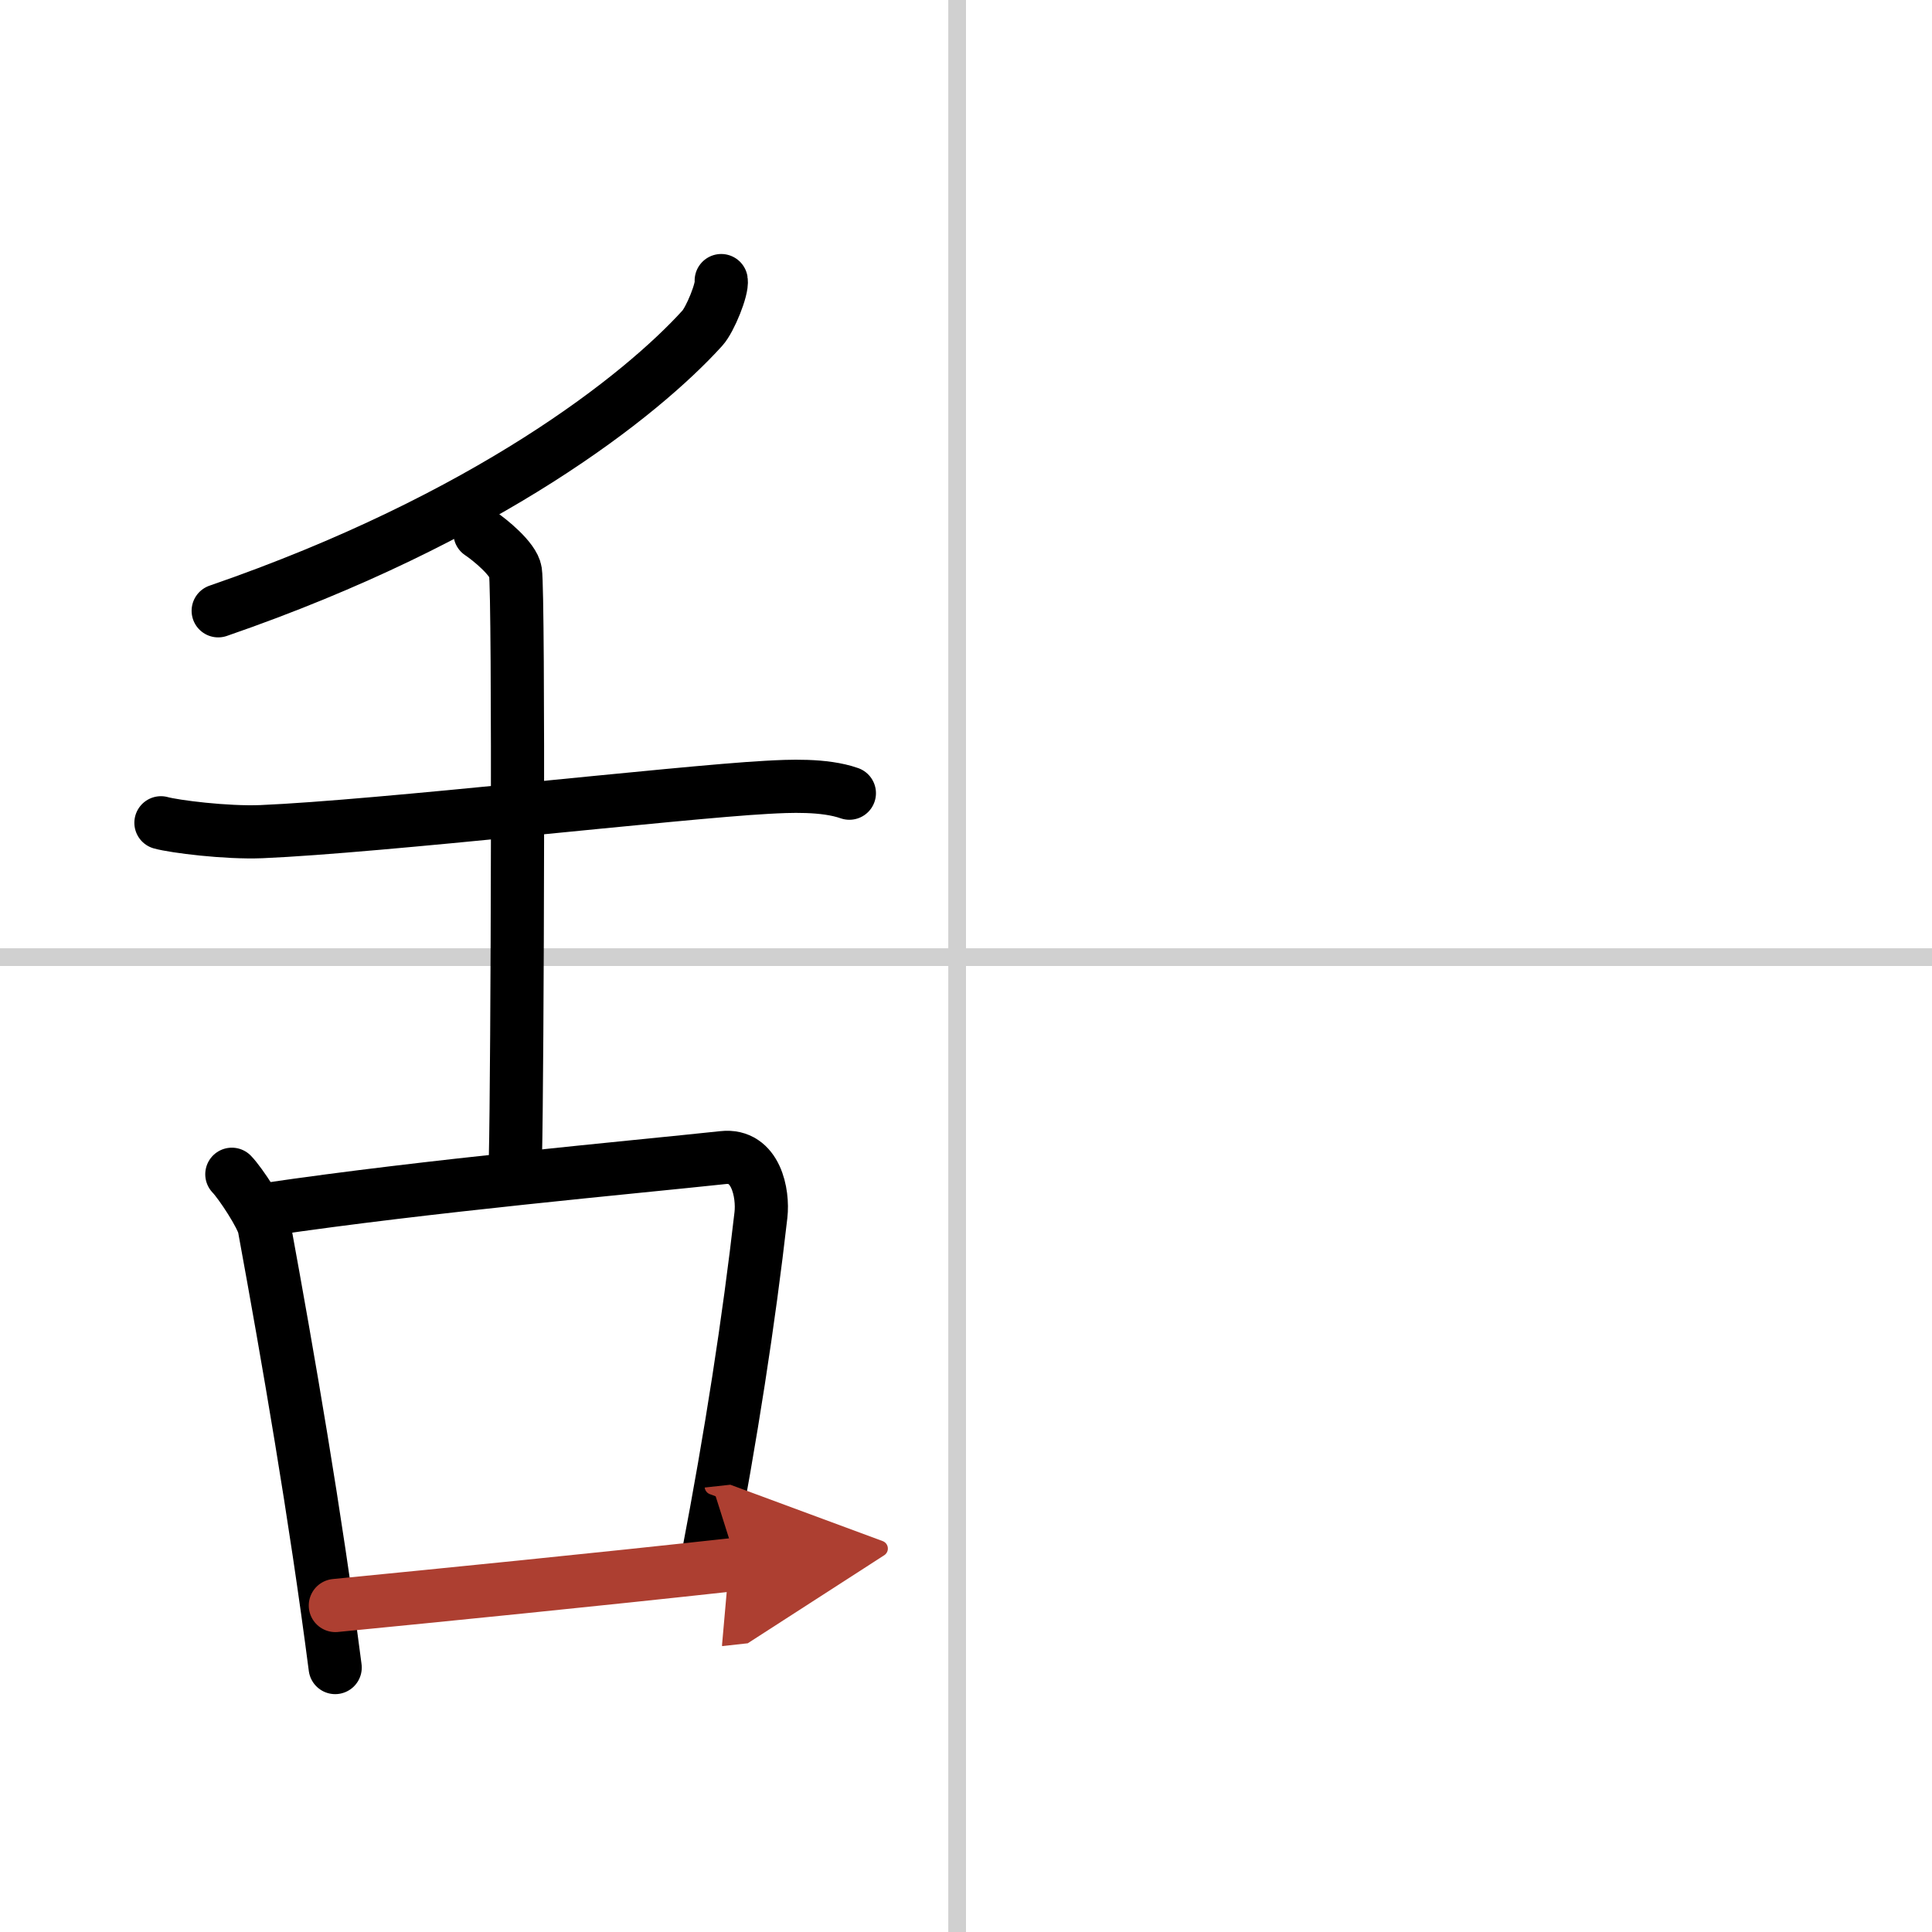
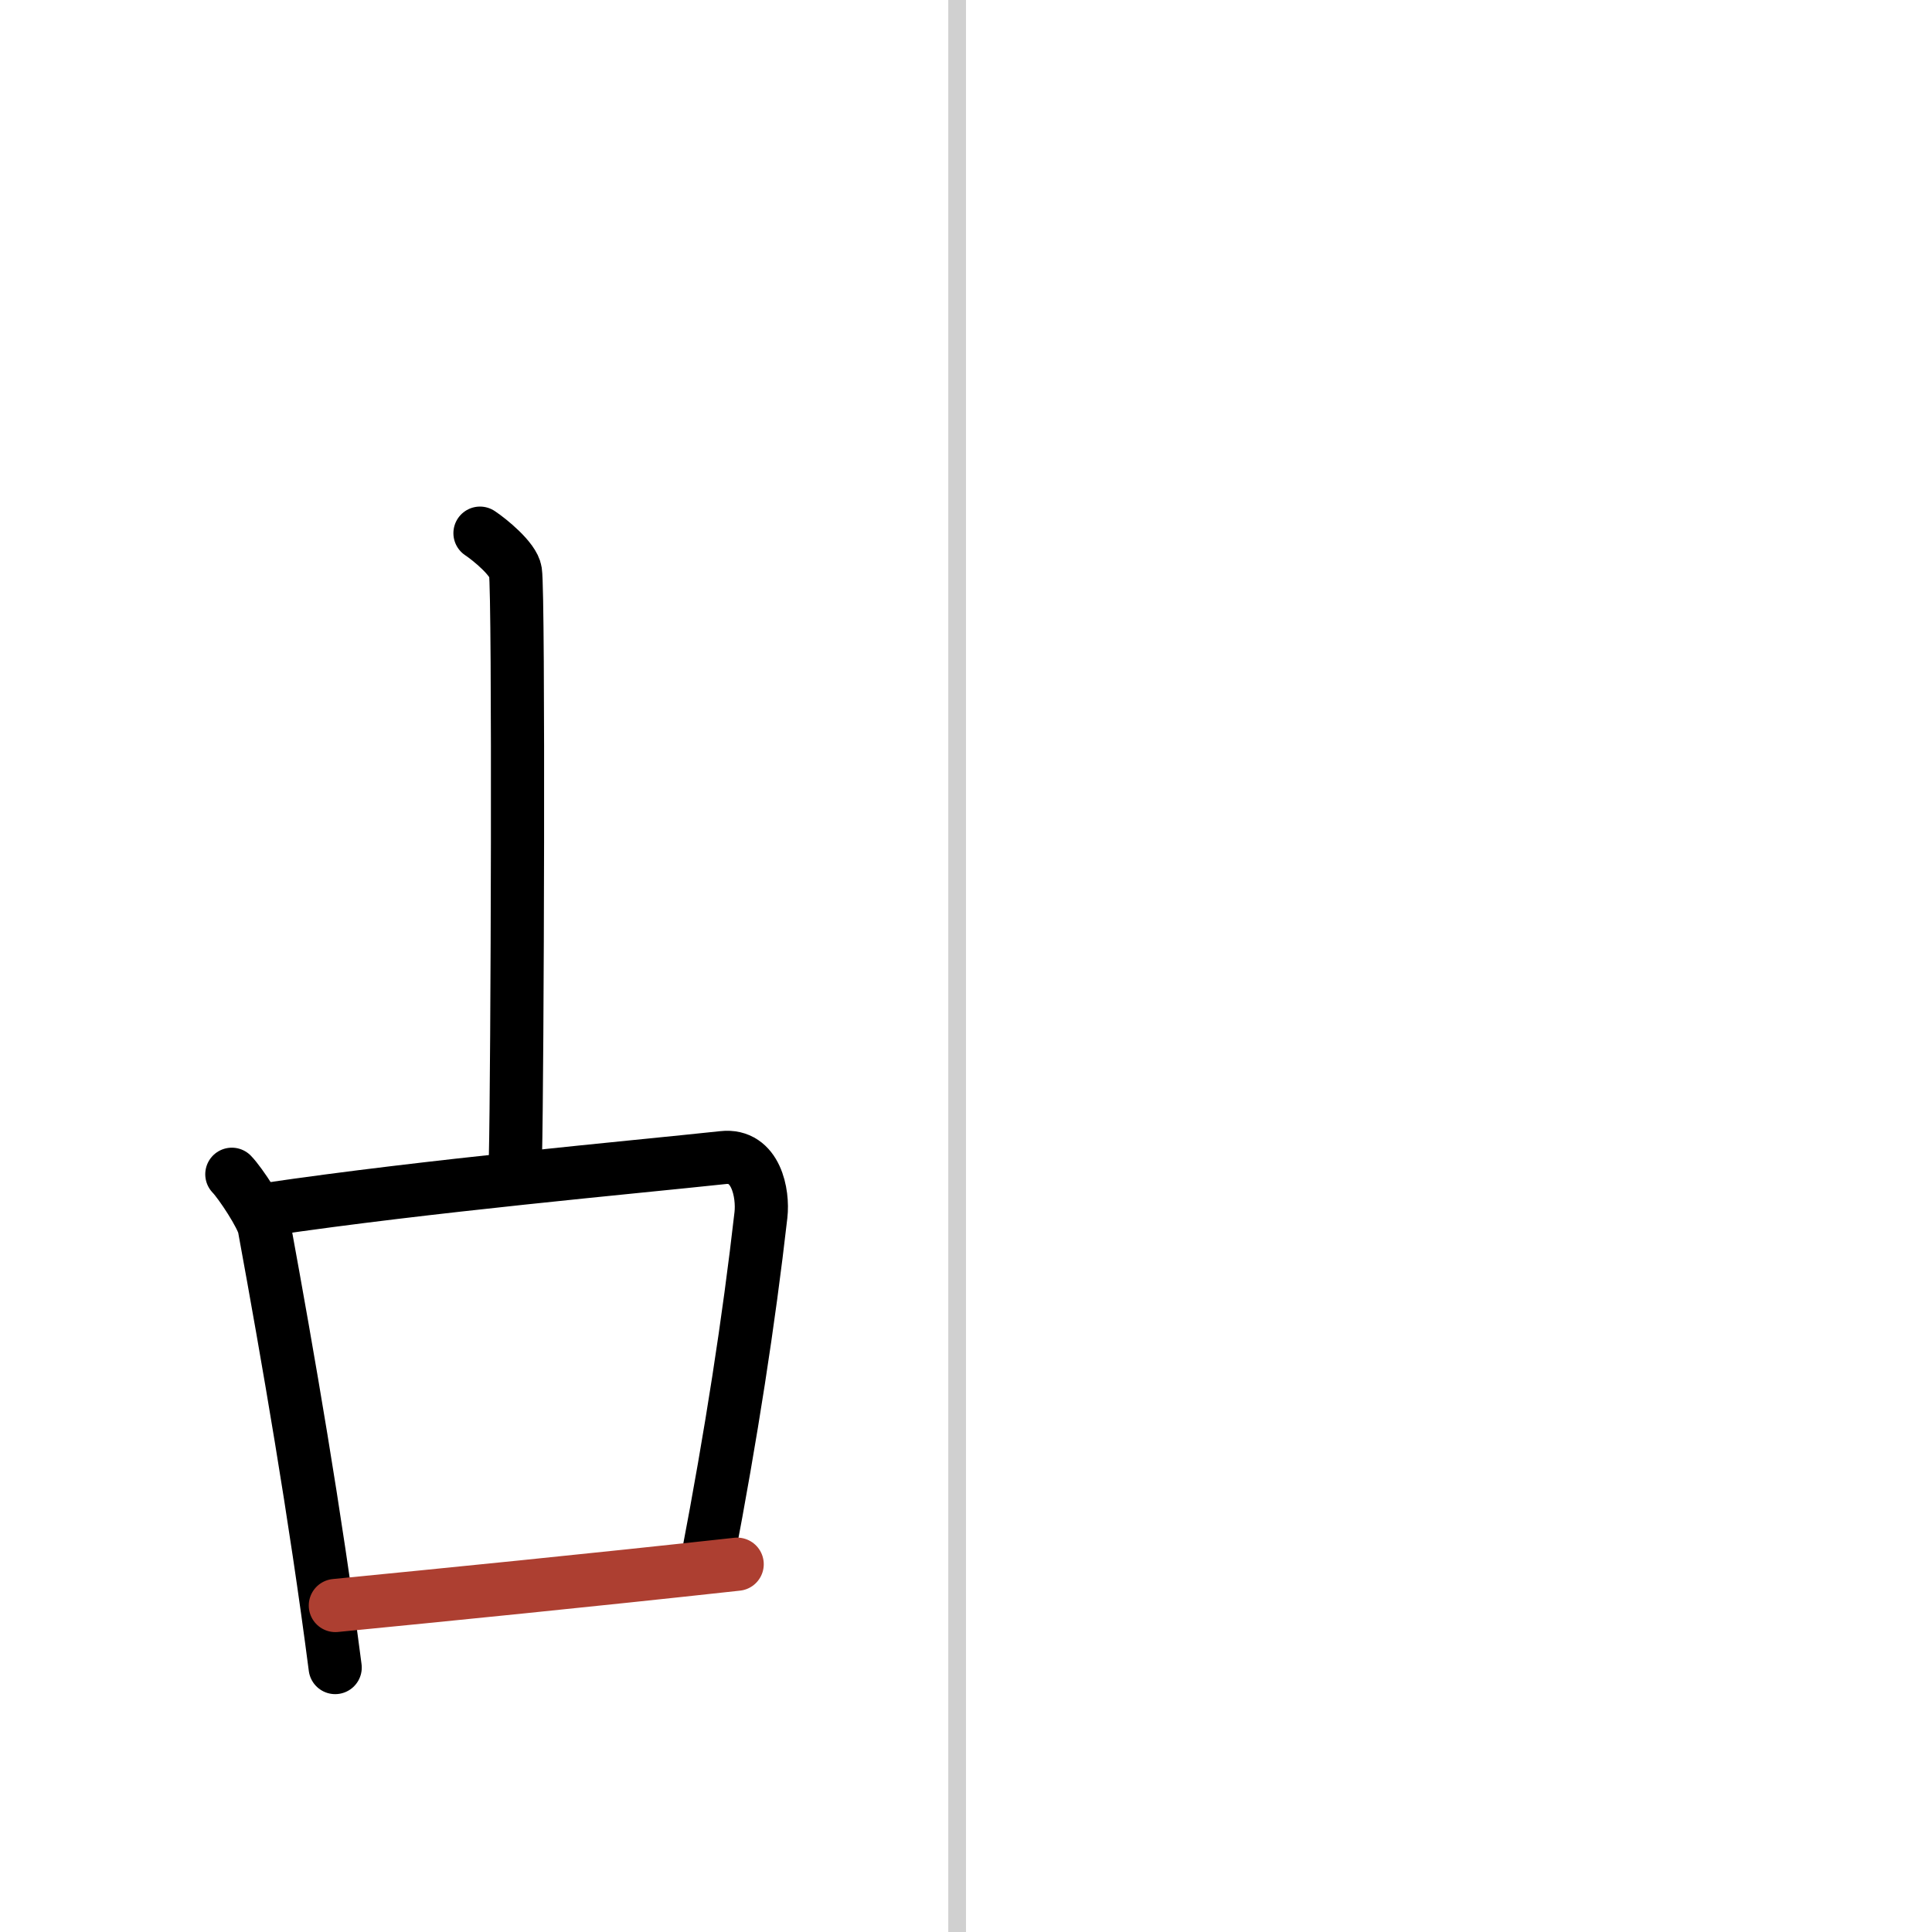
<svg xmlns="http://www.w3.org/2000/svg" width="400" height="400" viewBox="0 0 109 109">
  <defs>
    <marker id="a" markerWidth="4" orient="auto" refX="1" refY="5" viewBox="0 0 10 10">
-       <polyline points="0 0 10 5 0 10 1 5" fill="#ad3f31" stroke="#ad3f31" />
-     </marker>
+       </marker>
  </defs>
  <g fill="none" stroke="#000" stroke-linecap="round" stroke-linejoin="round" stroke-width="3">
    <rect width="100%" height="100%" fill="#fff" stroke="#fff" />
    <line x1="54" x2="54" y2="109" stroke="#d0d0d0" stroke-width="1" />
-     <line x2="109" y1="54" y2="54" stroke="#d0d0d0" stroke-width="1" />
-     <path d="m40.69 15.83c0.08 0.46-0.62 2.2-1.07 2.69-3.43 3.78-12.12 10.7-27.31 15.94" />
-     <path d="m9.08 46.42c0.75 0.21 3.67 0.58 5.67 0.5 6.64-0.28 23.52-2.23 28.5-2.5 1.24-0.07 3.25-0.17 4.67 0.33" />
    <path d="m27.08 30.08c0.53 0.35 1.9 1.46 2 2.17 0.2 1.31 0.11 28.48 0 33" />
    <path d="m13.08 66.25c0.47 0.48 1.72 2.37 1.83 3 1.33 7.25 2.89 16.25 4 24.83" />
    <path d="m15.08 68.23c9.1-1.34 20.59-2.37 25.71-2.92 1.87-0.21 2.28 2.03 2.14 3.24-0.68 5.97-1.68 12.43-3.01 19.37" />
    <path d="m18.92 90.58c6.11-0.6 14.28-1.41 22.67-2.33" marker-end="url(#a)" stroke="#ad3f31" />
  </g>
</svg>